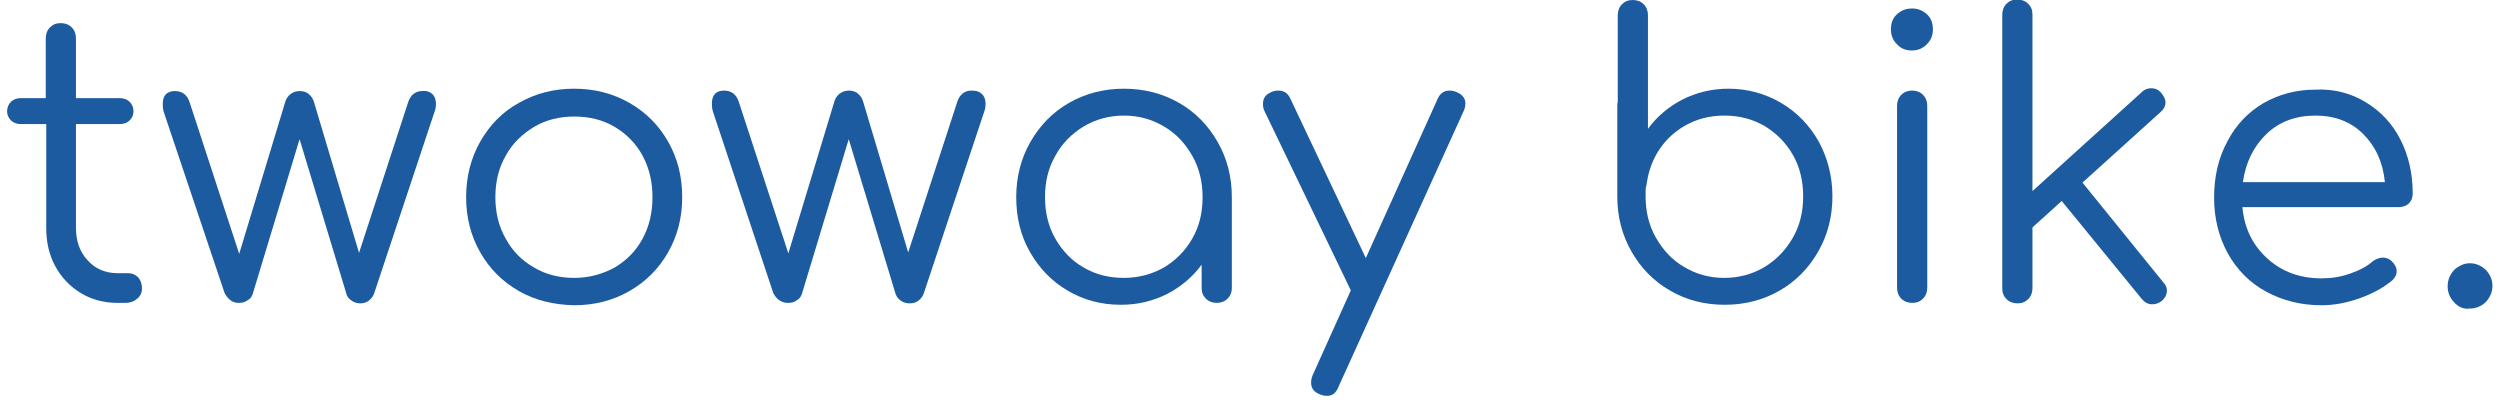
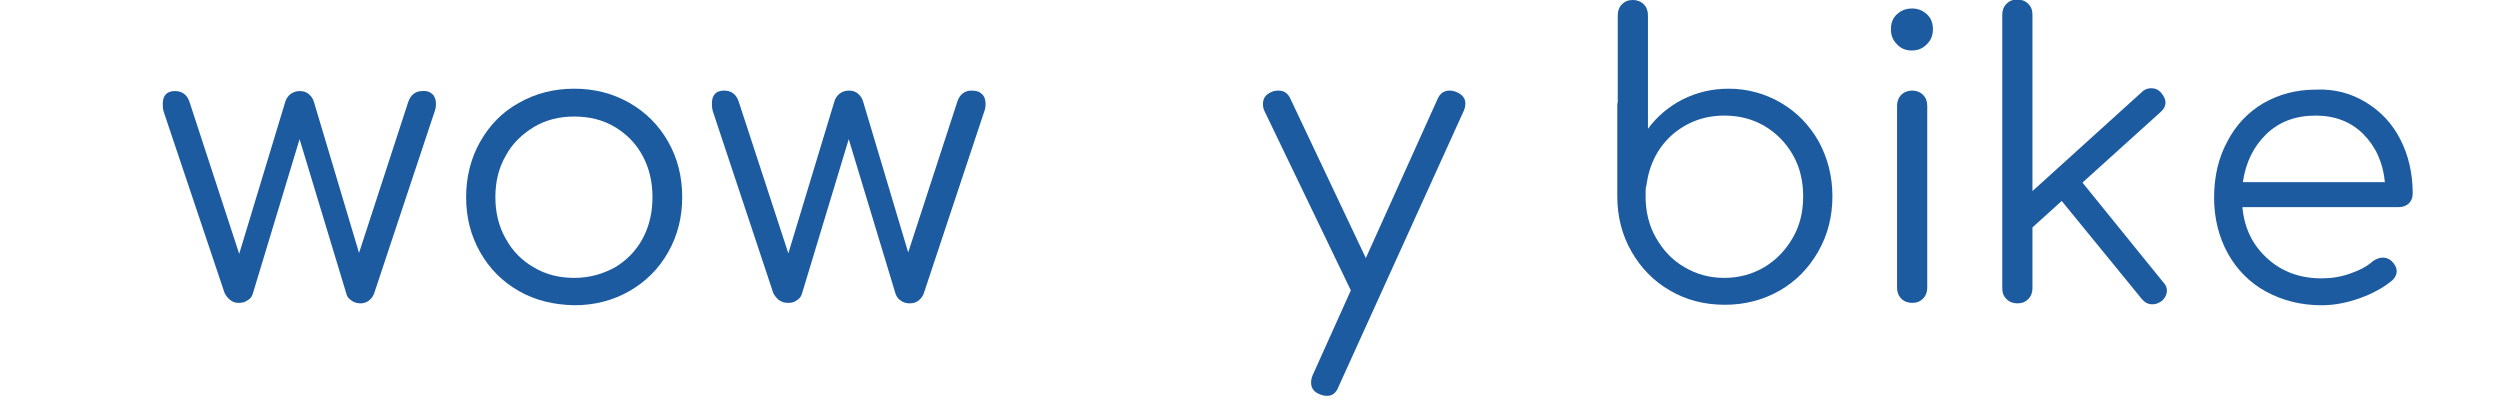
<svg xmlns="http://www.w3.org/2000/svg" version="1.1" id="レイヤー_1" x="0px" y="0px" viewBox="0 0 529.9 85.3" style="enable-background:new 0 0 529.9 85.3;" xml:space="preserve">
  <style type="text/css">
	.st0{fill:#1D5BA1;}
</style>
  <g>
-     <path class="st0" d="M29.3,58.8c0.5,0.6,0.8,1.4,0.8,2.3c0,0.9-0.3,1.6-1,2.2c-0.7,0.6-1.5,0.9-2.5,0.9h-1.7   c-2.9,0-5.5-0.7-7.8-2.1c-2.3-1.4-4.1-3.3-5.4-5.7c-1.3-2.4-1.9-5.1-1.9-8.1v-22H4.4c-0.9,0-1.6-0.3-2.1-0.8   c-0.5-0.5-0.8-1.2-0.8-1.9c0-0.8,0.3-1.5,0.8-2c0.5-0.5,1.2-0.8,2.1-0.8h5.3V8.1c0-0.9,0.3-1.7,0.9-2.3c0.6-0.6,1.3-0.9,2.3-0.9   c0.9,0,1.7,0.3,2.3,0.9c0.6,0.6,0.9,1.4,0.9,2.3v12.7h9.3c0.9,0,1.6,0.3,2.1,0.8c0.5,0.5,0.8,1.2,0.8,2c0,0.8-0.3,1.4-0.8,1.9   c-0.5,0.5-1.2,0.8-2.1,0.8h-9.3v22c0,2.8,0.8,5.1,2.5,6.9c1.6,1.8,3.8,2.7,6.3,2.7h2.2C28,57.9,28.7,58.2,29.3,58.8z" />
    <path class="st0" d="M91.7,20c0.5,0.5,0.7,1.2,0.7,2c0,0.7-0.1,1.2-0.3,1.7L79.3,62.2c-0.2,0.6-0.6,1.1-1.1,1.5   c-0.5,0.4-1.1,0.6-1.8,0.6c-0.7,0-1.4-0.2-1.9-0.6c-0.6-0.4-1-0.9-1.1-1.5l-9.9-32.7l-9.9,32.7c-0.2,0.7-0.6,1.2-1.2,1.5   c-0.6,0.4-1.2,0.5-1.8,0.5c-0.7,0-1.3-0.2-1.8-0.6c-0.5-0.4-0.9-0.9-1.2-1.5L34.7,23.7c-0.2-0.7-0.2-1.2-0.2-1.7   c0-1.8,0.9-2.7,2.6-2.7c1.5,0,2.6,0.8,3.1,2.4l10.5,32.1l9.7-32c0.2-0.8,0.6-1.4,1.1-1.8c0.5-0.4,1.2-0.7,2-0.7   c0.8,0,1.5,0.2,2,0.7c0.5,0.4,0.9,1,1.1,1.8l9.5,31.8l10.4-31.9c0.5-1.6,1.6-2.4,3-2.4C90.5,19.2,91.2,19.5,91.7,20z" />
    <path class="st0" d="M110,61.7c-3.5-2-6.2-4.7-8.2-8.2c-2-3.5-3-7.4-3-11.7c0-4.3,1-8.3,3-11.8c2-3.5,4.7-6.3,8.2-8.2   c3.5-2,7.4-3,11.7-3c4.3,0,8.2,1,11.7,3c3.5,2,6.2,4.7,8.2,8.2c2,3.5,3,7.4,3,11.8c0,4.3-1,8.2-3,11.7c-2,3.5-4.7,6.2-8.2,8.2   c-3.5,2-7.4,3-11.7,3C117.4,64.6,113.5,63.7,110,61.7z M130.3,56.7c2.5-1.5,4.5-3.5,5.9-6.1c1.4-2.6,2.1-5.5,2.1-8.8   c0-3.3-0.7-6.2-2.1-8.8c-1.4-2.6-3.4-4.6-5.9-6.1c-2.5-1.5-5.4-2.2-8.6-2.2c-3.1,0-6,0.7-8.5,2.2c-2.5,1.5-4.6,3.5-6,6.1   c-1.5,2.6-2.2,5.5-2.2,8.8c0,3.2,0.7,6.2,2.2,8.8c1.4,2.6,3.5,4.7,6,6.1c2.5,1.5,5.4,2.2,8.5,2.2C124.9,58.9,127.7,58.1,130.3,56.7   z" />
    <path class="st0" d="M208.2,20c0.5,0.5,0.7,1.2,0.7,2c0,0.7-0.1,1.2-0.3,1.7l-12.8,38.5c-0.2,0.6-0.6,1.1-1.1,1.5   c-0.5,0.4-1.1,0.6-1.9,0.6c-0.7,0-1.4-0.2-1.9-0.6c-0.6-0.4-0.9-0.9-1.1-1.5l-9.9-32.7l-9.9,32.7c-0.2,0.7-0.6,1.2-1.2,1.5   c-0.5,0.4-1.1,0.5-1.8,0.5c-0.7,0-1.3-0.2-1.9-0.6c-0.5-0.4-0.9-0.9-1.2-1.5l-12.8-38.5c-0.2-0.7-0.2-1.2-0.2-1.7   c0-1.8,0.9-2.7,2.6-2.7c1.5,0,2.6,0.8,3.1,2.4l10.5,32.1l9.7-32c0.2-0.8,0.6-1.4,1.1-1.8c0.5-0.4,1.2-0.7,2-0.7   c0.8,0,1.5,0.2,2,0.7c0.5,0.4,0.9,1,1.1,1.8l9.5,31.8l10.4-31.9c0.5-1.6,1.6-2.4,3-2.4C207.1,19.2,207.7,19.5,208.2,20z" />
-     <path class="st0" d="M249.9,21.8c3.5,2,6.2,4.8,8.2,8.3c2,3.5,3,7.4,3,11.7v19.3c0,0.9-0.3,1.6-0.9,2.2c-0.6,0.6-1.4,0.9-2.3,0.9   c-0.9,0-1.7-0.3-2.3-0.9c-0.6-0.6-0.9-1.3-0.9-2.3v-4.9c-1.9,2.6-4.4,4.7-7.3,6.2c-3,1.5-6.2,2.3-9.8,2.3c-4.2,0-7.9-1-11.3-3   c-3.4-2-6-4.7-8-8.2c-2-3.5-2.9-7.4-2.9-11.6c0-4.3,1-8.2,3-11.7c2-3.5,4.7-6.3,8.2-8.3c3.5-2,7.4-3,11.6-3   C242.5,18.8,246.4,19.8,249.9,21.8z M246.7,56.7c2.5-1.5,4.5-3.5,6-6.1c1.5-2.6,2.2-5.5,2.2-8.8c0-3.2-0.7-6.2-2.2-8.8   c-1.5-2.6-3.4-4.7-6-6.2c-2.5-1.5-5.3-2.3-8.5-2.3c-3.1,0-6,0.8-8.5,2.3c-2.5,1.5-4.6,3.6-6,6.2c-1.5,2.6-2.2,5.5-2.2,8.8   c0,3.2,0.7,6.2,2.2,8.8c1.5,2.6,3.5,4.7,6,6.1c2.5,1.5,5.4,2.2,8.5,2.2C241.4,58.9,244.2,58.1,246.7,56.7z" />
    <path class="st0" d="M310.6,21.9c0,0.5-0.1,1-0.3,1.5l-26.6,58.6c-0.5,1.3-1.3,1.9-2.4,1.9c-0.6,0-1-0.1-1.5-0.3   c-1.3-0.5-1.9-1.3-1.9-2.5c0-0.5,0.1-1,0.3-1.5l8.1-18v-0.1l-18.3-38c-0.2-0.4-0.3-0.9-0.3-1.5c0-1.2,0.6-2,1.8-2.5   c0.4-0.2,0.9-0.3,1.5-0.3c1.2,0,2,0.6,2.5,1.7l16,33.8L304.7,21c0.5-1.2,1.4-1.8,2.5-1.8c0.5,0,1,0.1,1.5,0.3   C309.9,20,310.6,20.8,310.6,21.9z" />
    <path class="st0" d="M377.5,21.8c3.4,2,6,4.7,8,8.2c1.9,3.5,2.9,7.4,2.9,11.6c0,4.3-1,8.2-3,11.7c-2,3.5-4.7,6.3-8.2,8.3   c-3.5,2-7.4,3-11.6,3c-4.3,0-8.2-1-11.6-3c-3.5-2-6.2-4.8-8.2-8.3c-2-3.5-3-7.4-3-11.7V22.4c0-0.3,0-0.6,0.1-0.7V3.2   c0-0.9,0.3-1.7,0.9-2.3c0.6-0.6,1.3-0.9,2.3-0.9c0.9,0,1.7,0.3,2.3,0.9c0.6,0.6,0.9,1.4,0.9,2.3v24.1c1.9-2.6,4.4-4.7,7.3-6.2   c3-1.5,6.2-2.3,9.8-2.3C370.3,18.8,374.1,19.8,377.5,21.8z M374,56.6c2.5-1.5,4.5-3.6,6-6.2c1.5-2.6,2.2-5.5,2.2-8.8   c0-3.2-0.7-6.2-2.2-8.8c-1.5-2.6-3.5-4.6-6-6.1c-2.6-1.5-5.4-2.2-8.5-2.2c-4.3,0-8,1.4-11.1,4.1c-3,2.7-4.8,6.2-5.4,10.5   c0,0.2,0,0.3-0.1,0.4c-0.1,0.4-0.1,1.1-0.1,2.1c0,3.2,0.7,6.2,2.2,8.8c1.5,2.6,3.4,4.7,6,6.2c2.5,1.5,5.3,2.3,8.5,2.3   C368.6,58.9,371.5,58.1,374,56.6z" />
    <path class="st0" d="M402.1,9.4c-0.9-0.9-1.3-1.9-1.3-3.2c0-1.3,0.4-2.4,1.3-3.2c0.9-0.8,1.9-1.2,3.2-1.2c1.2,0,2.2,0.4,3.1,1.2   c0.9,0.8,1.3,1.9,1.3,3.2c0,1.3-0.4,2.3-1.3,3.2c-0.9,0.9-1.9,1.3-3.2,1.3C404,10.7,402.9,10.3,402.1,9.4z M403,63.3   c-0.6-0.6-0.9-1.4-0.9-2.3V22.4c0-0.9,0.3-1.7,0.9-2.3c0.6-0.6,1.4-0.9,2.3-0.9c0.9,0,1.7,0.3,2.3,0.9c0.6,0.6,0.9,1.4,0.9,2.3V61   c0,0.9-0.3,1.7-0.9,2.3c-0.6,0.6-1.3,0.9-2.3,0.9C404.4,64.2,403.6,63.9,403,63.3z" />
    <path class="st0" d="M459.3,61.6c0,0.8-0.4,1.6-1.1,2.2c-0.7,0.5-1.3,0.7-2,0.7c-0.9,0-1.6-0.4-2.2-1.1L437,42.6l-6.2,5.6v12.9   c0,0.9-0.3,1.7-0.9,2.3c-0.6,0.6-1.3,0.9-2.3,0.9c-0.9,0-1.7-0.3-2.3-0.9c-0.6-0.6-0.9-1.3-0.9-2.3v-58c0-0.9,0.3-1.7,0.9-2.3   c0.6-0.6,1.3-0.9,2.3-0.9c0.9,0,1.7,0.3,2.3,0.9c0.6,0.6,0.9,1.3,0.9,2.3v37.4l23.2-21c0.6-0.6,1.3-0.8,2-0.8c0.8,0,1.5,0.3,2.1,1   c0.6,0.7,0.9,1.4,0.9,2c0,0.8-0.4,1.5-1.1,2.1l-16.5,14.9l17.1,21.1C459,60.3,459.3,60.9,459.3,61.6z" />
    <path class="st0" d="M501.5,21.7c3.1,1.9,5.6,4.5,7.3,7.9c1.7,3.3,2.6,7.2,2.6,11.4c0,0.9-0.3,1.6-0.8,2.1   c-0.5,0.5-1.3,0.8-2.1,0.8h-33.2c0.4,4.5,2.2,8.1,5.3,10.9c3.1,2.8,6.9,4.2,11.5,4.2c2,0,4-0.3,6-1c2-0.7,3.6-1.5,4.8-2.6   c0.7-0.5,1.4-0.8,2.2-0.8c0.6,0,1.2,0.2,1.8,0.7c0.7,0.7,1.1,1.4,1.1,2.2c0,0.7-0.3,1.3-0.9,1.9c-1.8,1.5-4.1,2.8-6.9,3.8   c-2.8,1-5.5,1.5-8.1,1.5c-4.4,0-8.3-1-11.8-2.9c-3.5-1.9-6.2-4.7-8.1-8.1c-1.9-3.5-2.9-7.4-2.9-11.8c0-4.4,0.9-8.4,2.8-11.9   c1.8-3.5,4.4-6.2,7.6-8.1c3.3-1.9,7-2.9,11.1-2.9C494.8,18.8,498.4,19.8,501.5,21.7z M480.4,28.4c-2.7,2.6-4.4,6-5,10.2h30.1   c-0.4-4.2-2-7.6-4.6-10.2c-2.6-2.6-6-3.9-10.1-3.9C486.6,24.5,483.1,25.8,480.4,28.4z" />
-     <path class="st0" d="M520.2,64.1c-0.9-0.9-1.4-2.1-1.4-3.4c0-1.4,0.5-2.5,1.4-3.5c1-0.9,2.1-1.4,3.3-1.4c1.3,0,2.4,0.5,3.4,1.4   c0.9,1,1.4,2.1,1.4,3.4c0,1.3-0.5,2.4-1.4,3.4c-0.9,0.9-2.1,1.4-3.4,1.4C522.3,65.6,521.1,65.1,520.2,64.1z" />
  </g>
</svg>